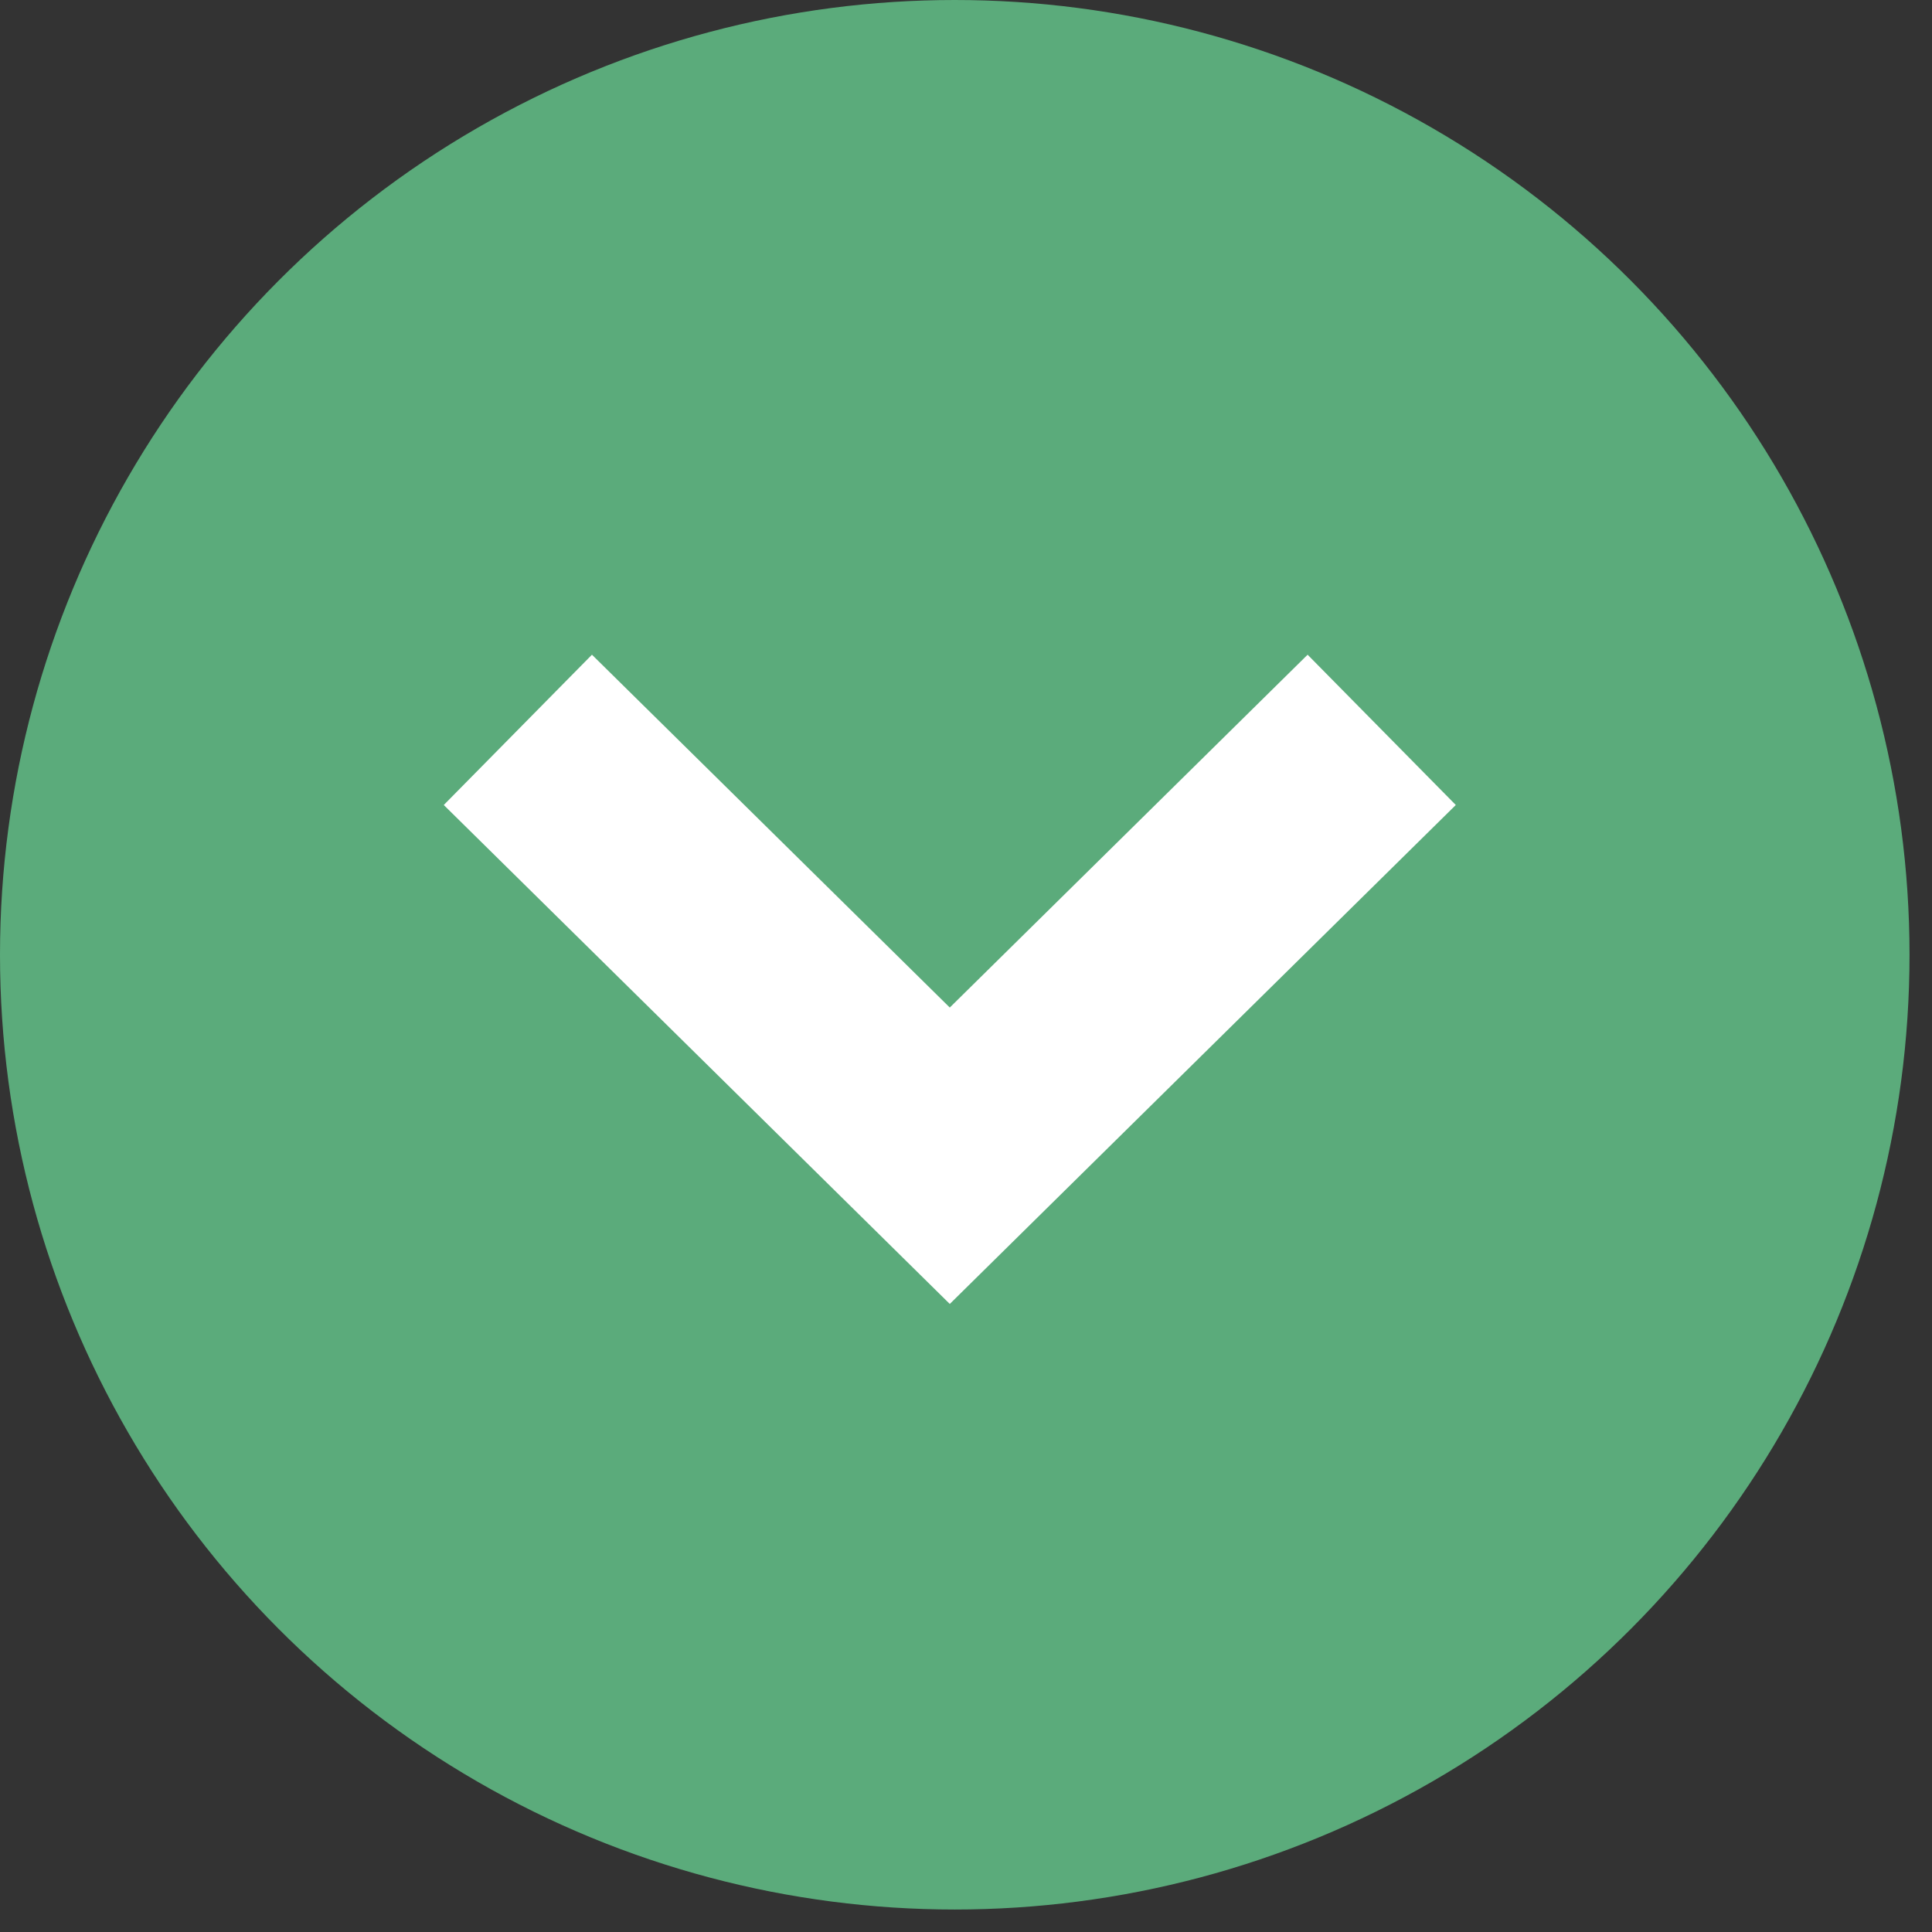
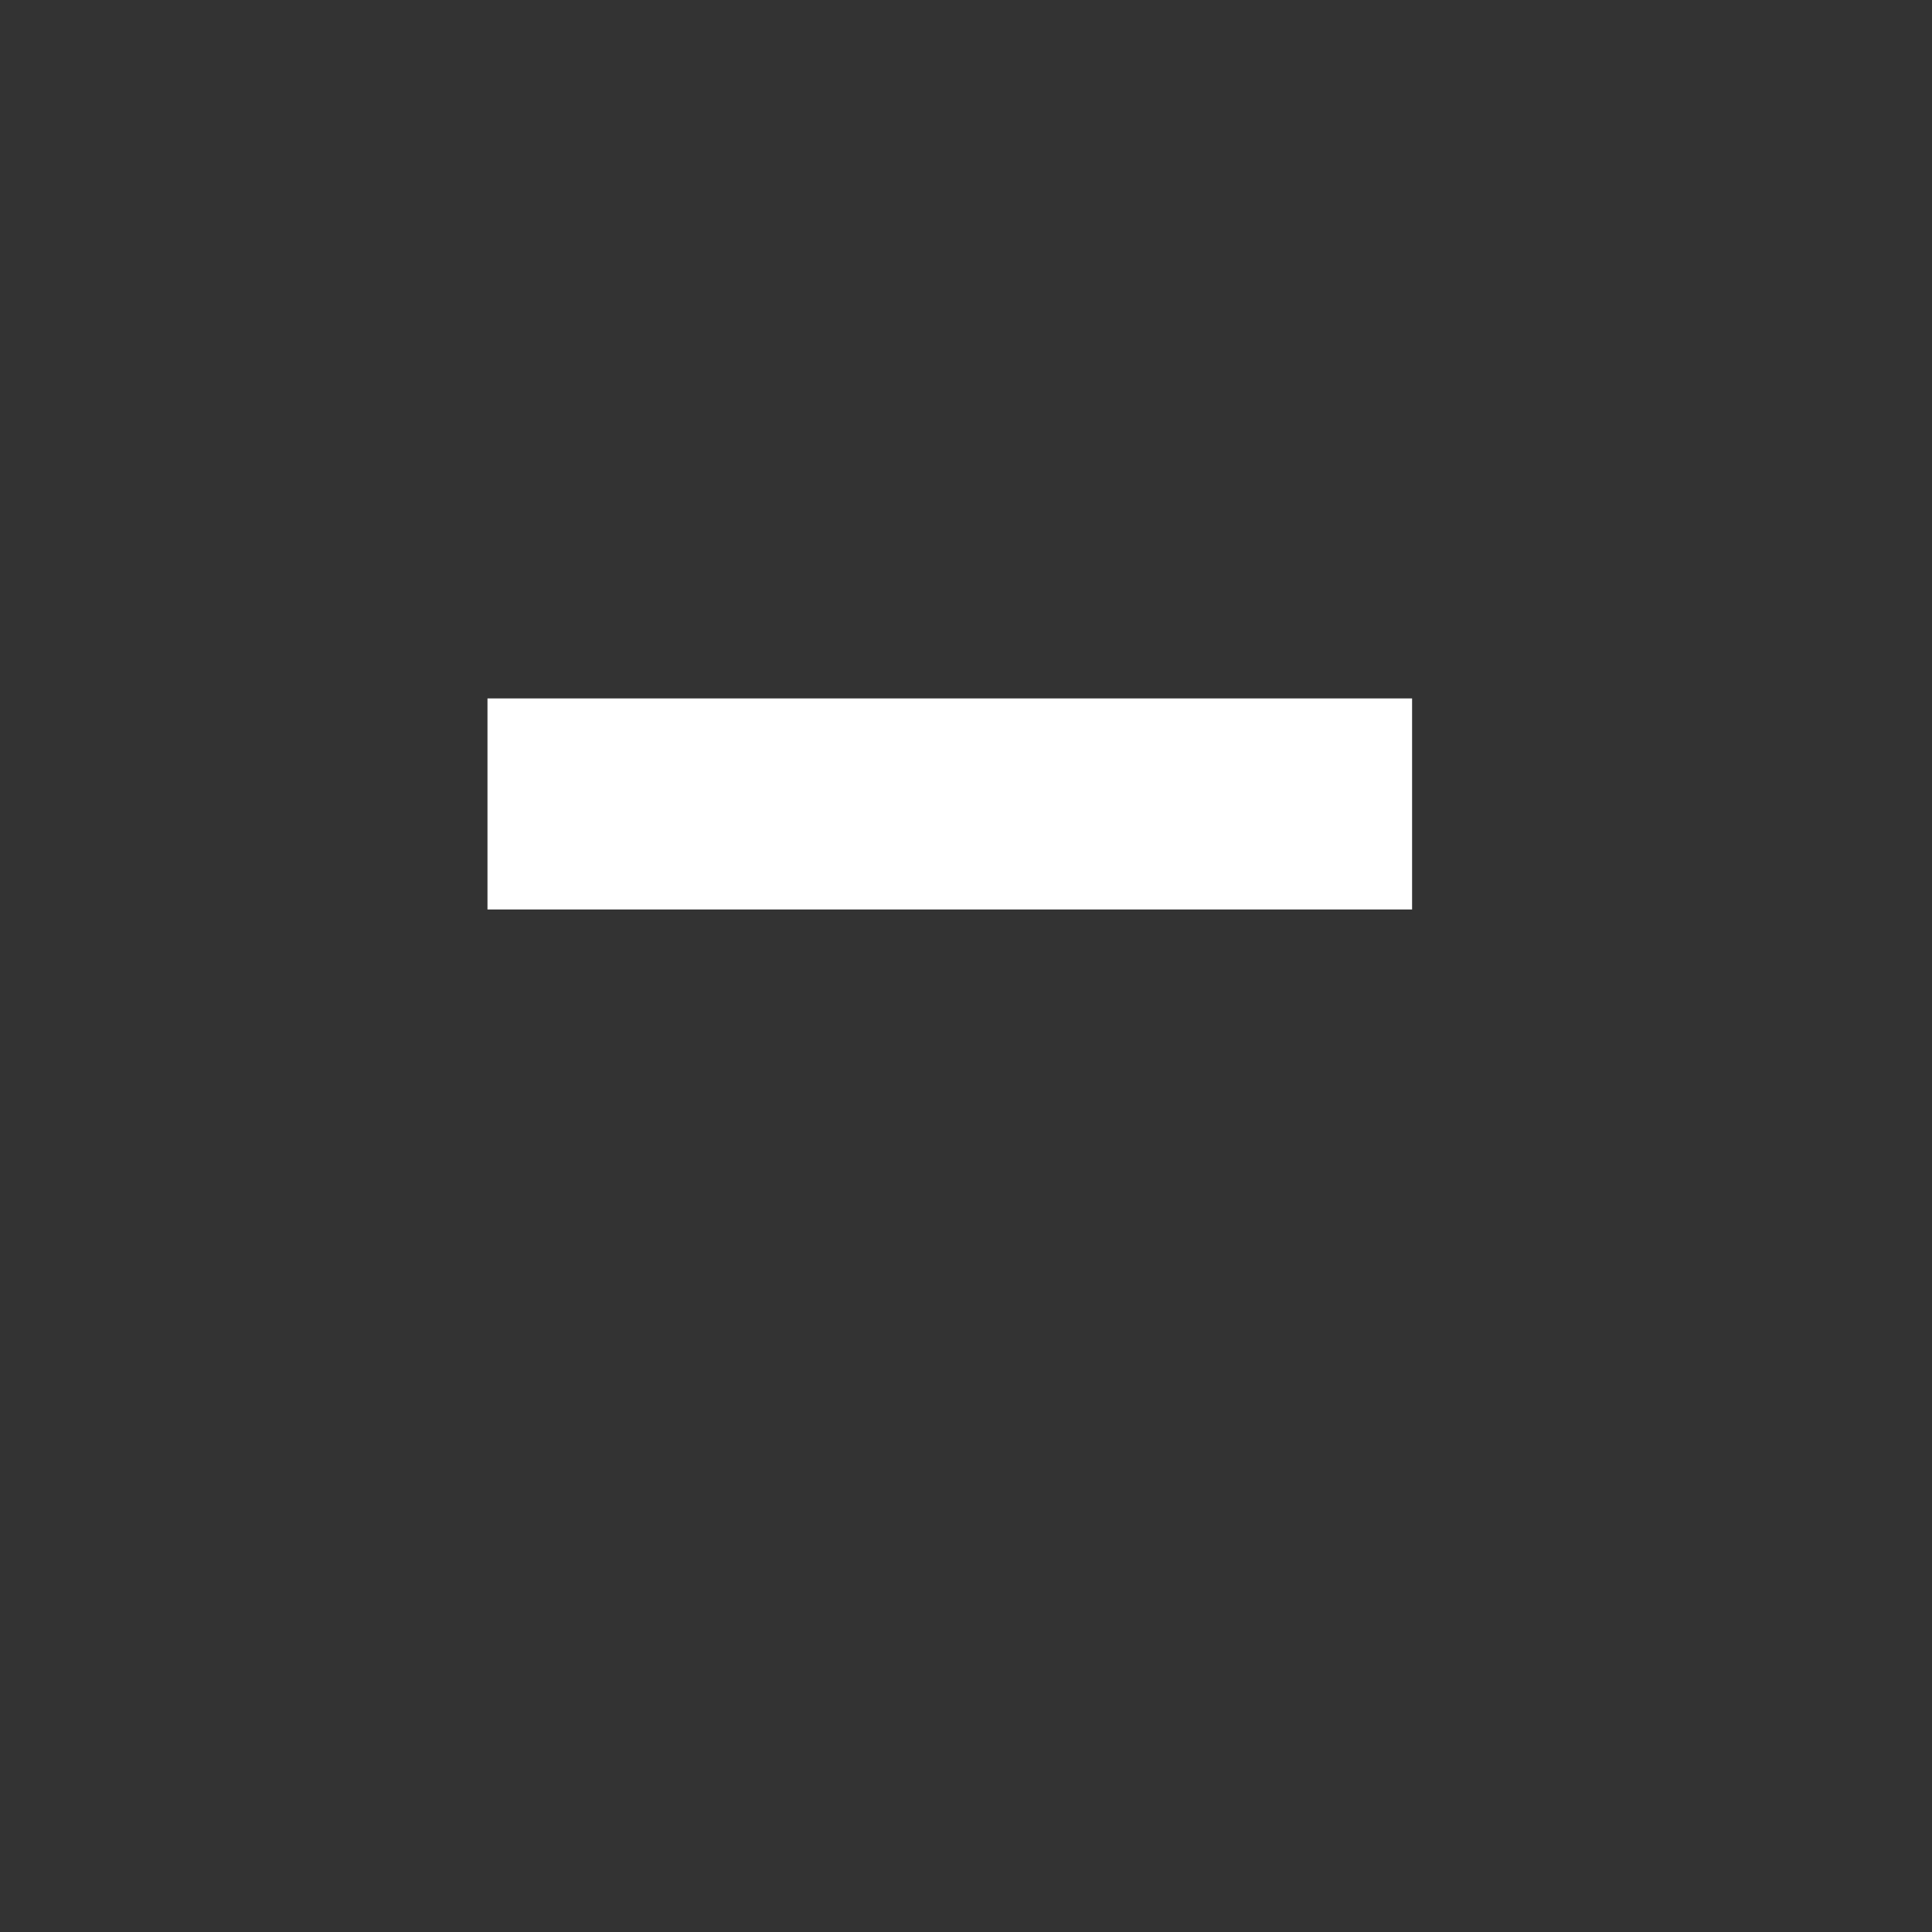
<svg xmlns="http://www.w3.org/2000/svg" width="33" height="33" viewBox="0 0 33 33" fill="none">
  <rect x="0" y="0" width="33" height="33" fill="#333333" stroke="none" />
-   <circle cx="16.308" cy="16.308" r="16.308" fill="#5BAB7B" />
-   <path d="M10.129 13.732L16.223 19.741L22.317 13.732" stroke="white" stroke-width="3.605" stroke-linecap="square" />
+   <path d="M10.129 13.732L22.317 13.732" stroke="white" stroke-width="3.605" stroke-linecap="square" />
</svg>